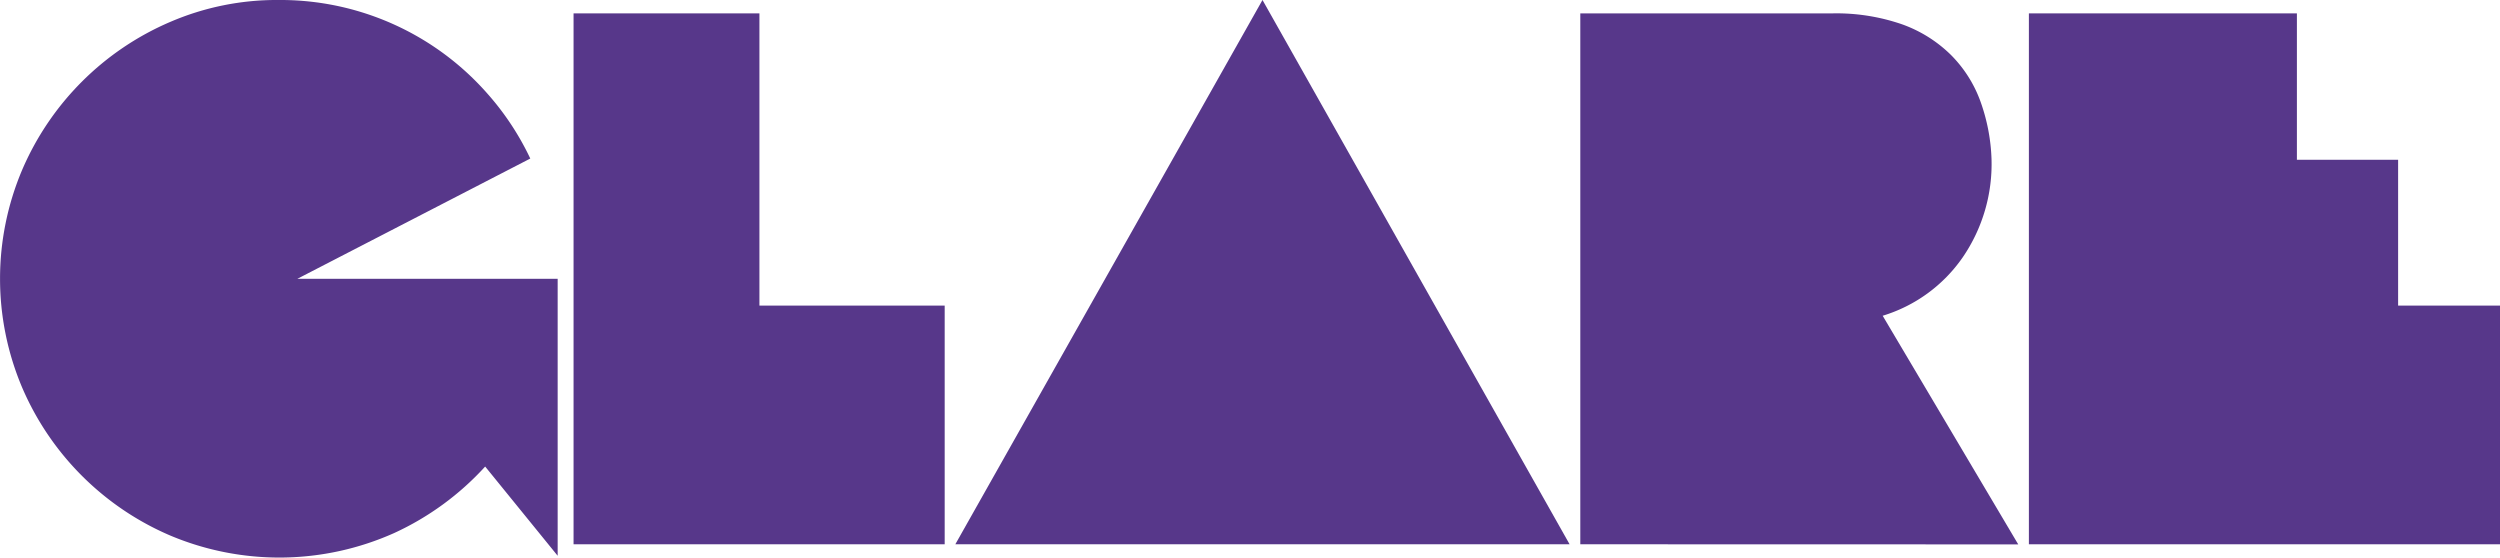
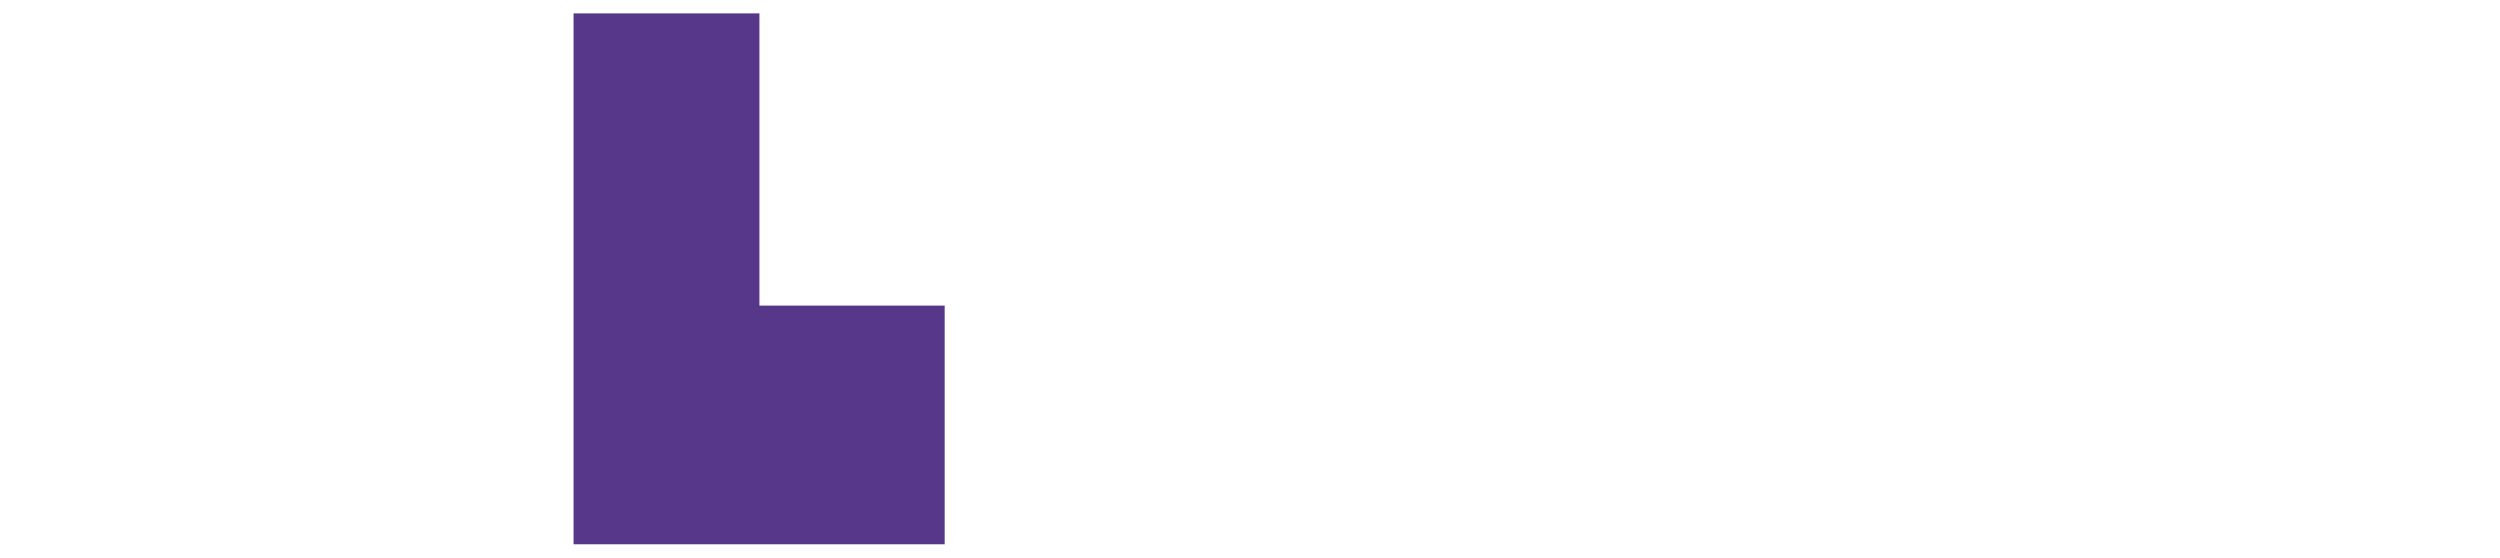
<svg xmlns="http://www.w3.org/2000/svg" viewBox="0 0 448.3 100">
-   <path d="M329.16,500h46.69v49.66l-13-16a50.63,50.63,0,0,1-16.33,11.93,50.43,50.43,0,0,1-40.12.45,50.49,50.49,0,0,1-26.6-26.6,50,50,0,0,1,0-38.92,50.49,50.49,0,0,1,26.6-26.6A48.29,48.29,0,0,1,325.85,450a49.42,49.42,0,0,1,37.5,16.9,49.17,49.17,0,0,1,7.59,11.53Z" transform="translate(-275.85 -450)" fill="#57378a" />
  <polygon points="102.85 97.6 102.85 2.4 136.18 2.4 136.18 54.8 169.4 54.8 169.4 97.6 102.85 97.6" fill="#57378a" />
-   <polygon points="171.31 97.6 226.39 0 281.46 97.6 171.31 97.6" fill="#57378a" />
-   <path d="M559.23,547.6V452.4h45.2a36,36,0,0,1,12.44,1.94,23.93,23.93,0,0,1,8.79,5.48,22.76,22.76,0,0,1,5.31,8.33,33.76,33.76,0,0,1,2,10.39,29.58,29.58,0,0,1-5.19,17.64,27,27,0,0,1-14.33,10.44l24.31,41Z" transform="translate(-275.85 -450)" fill="#57378a" />
-   <polygon points="448.3 54.8 448.3 97.6 363.82 97.6 363.82 2.4 411.88 2.4 411.88 28.65 430.03 28.65 430.03 54.8 448.3 54.8" fill="#57378a" />
</svg>